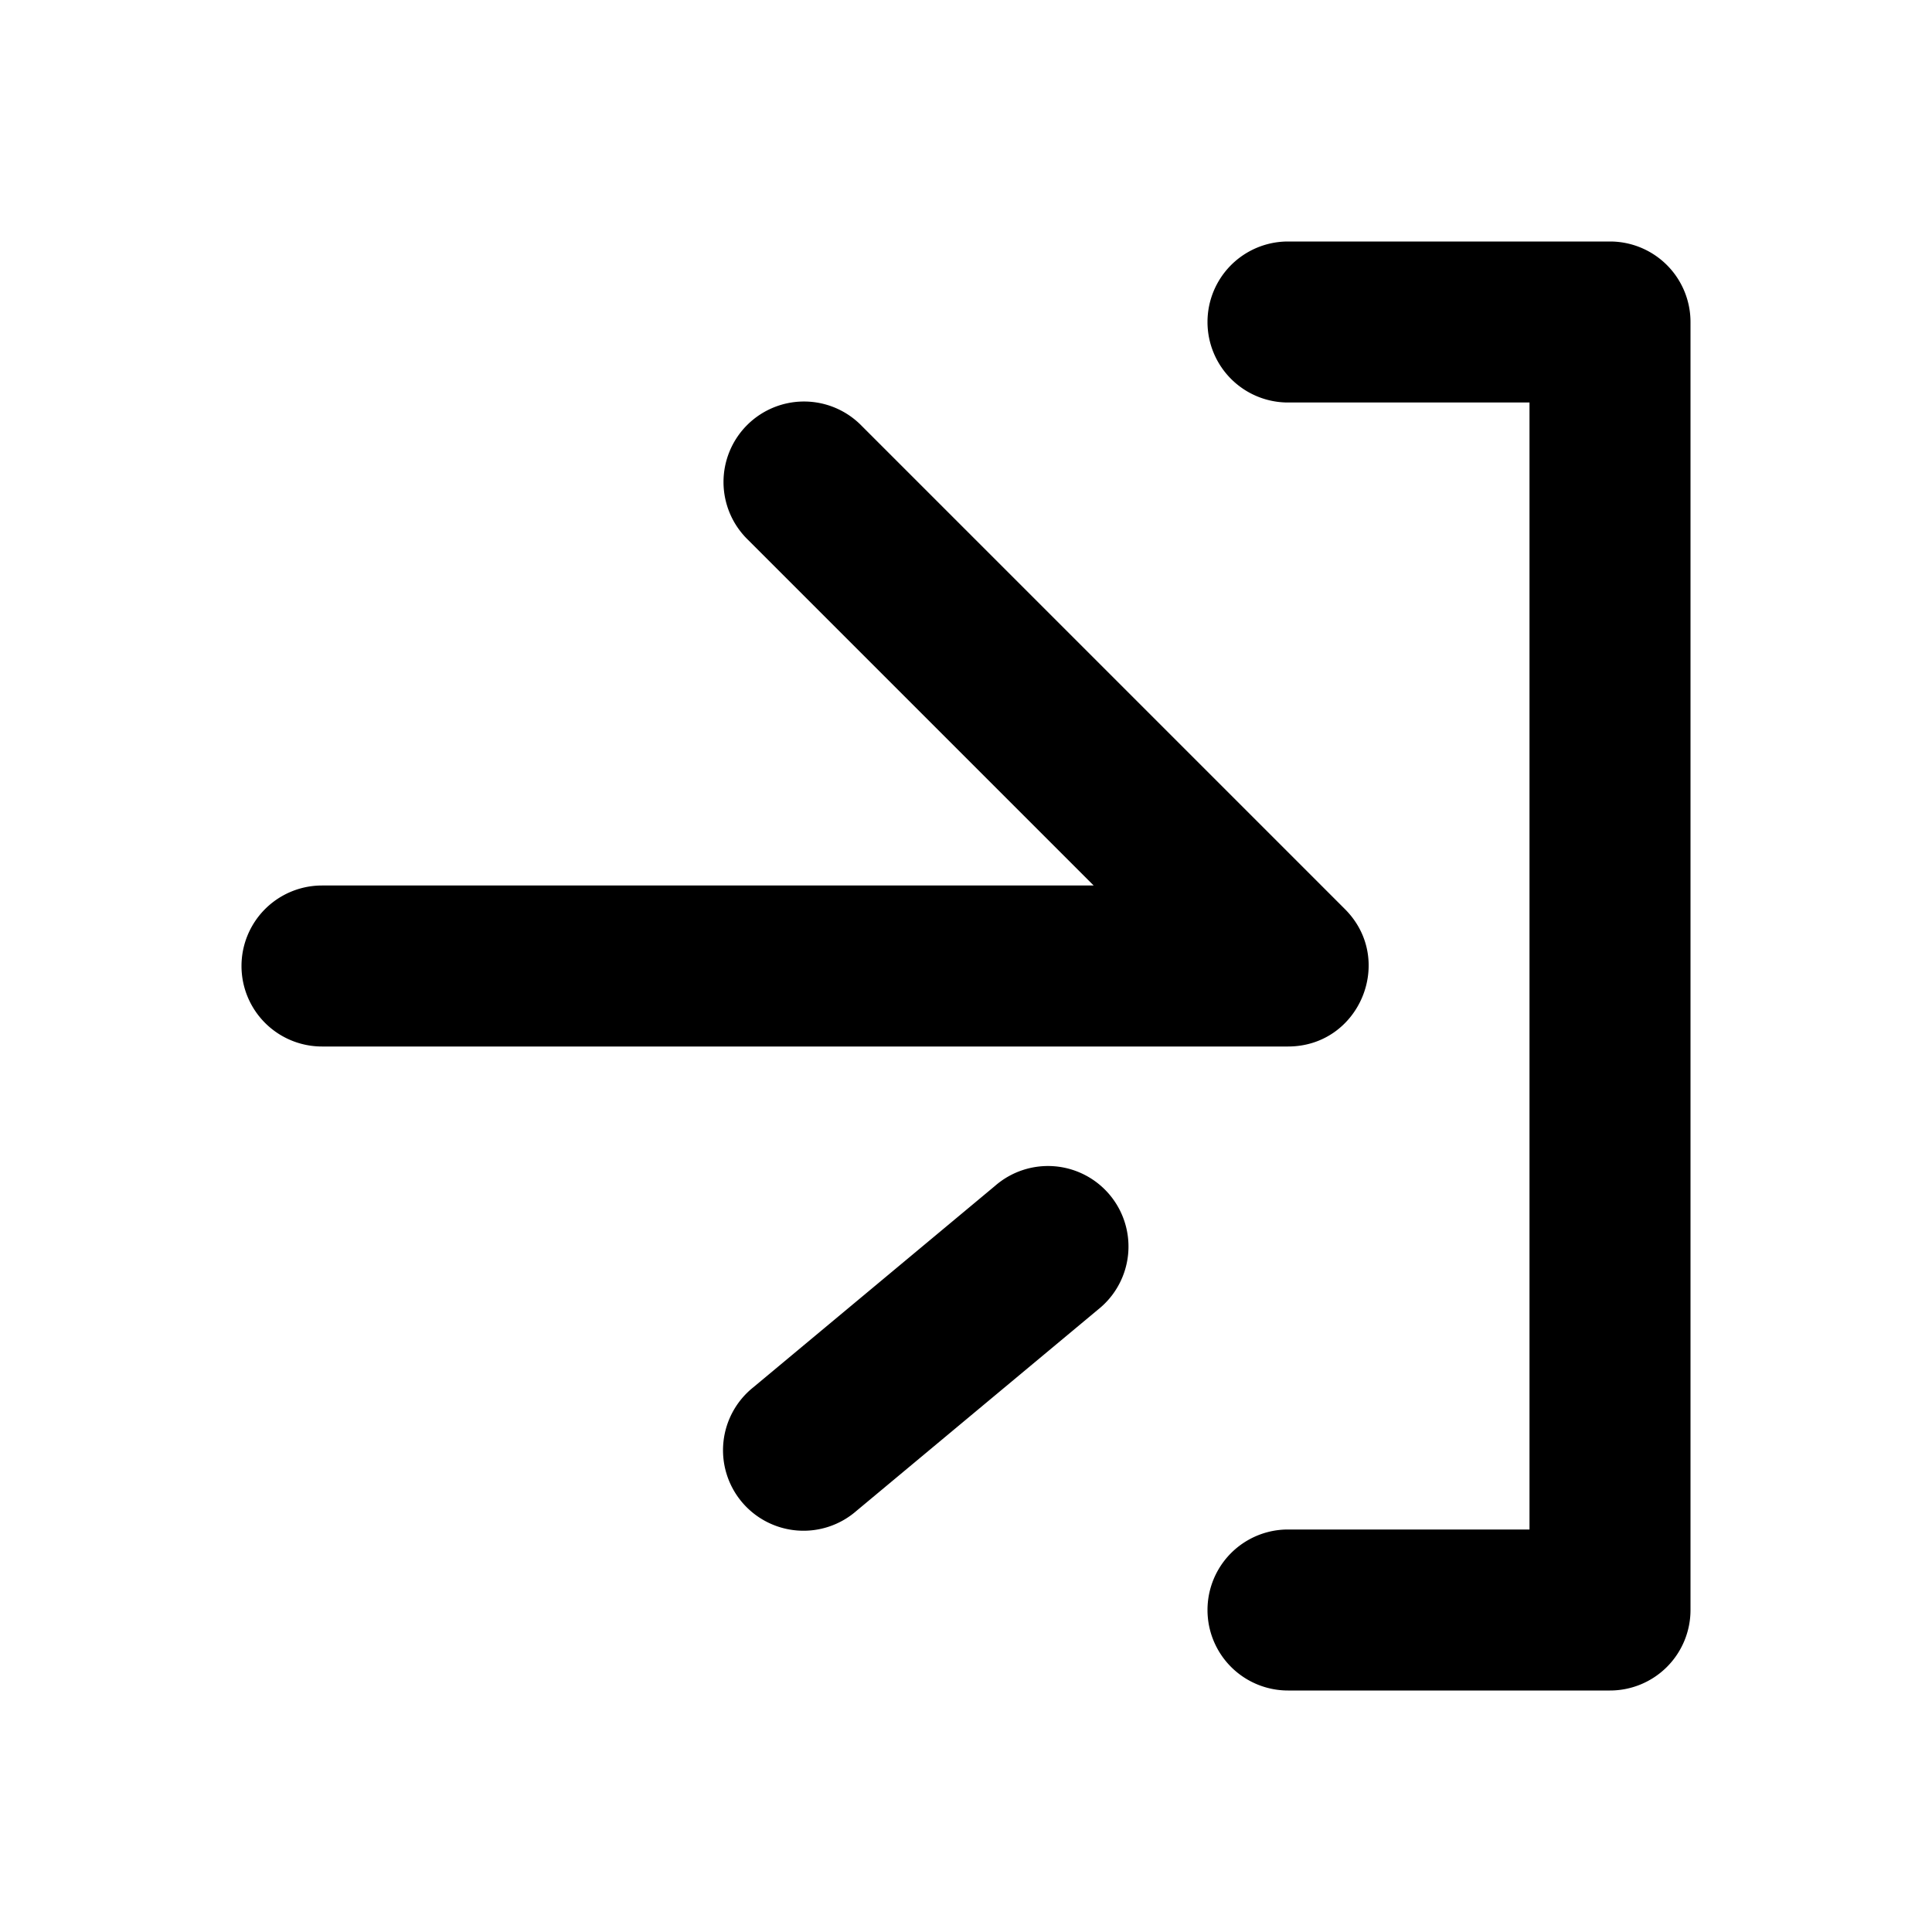
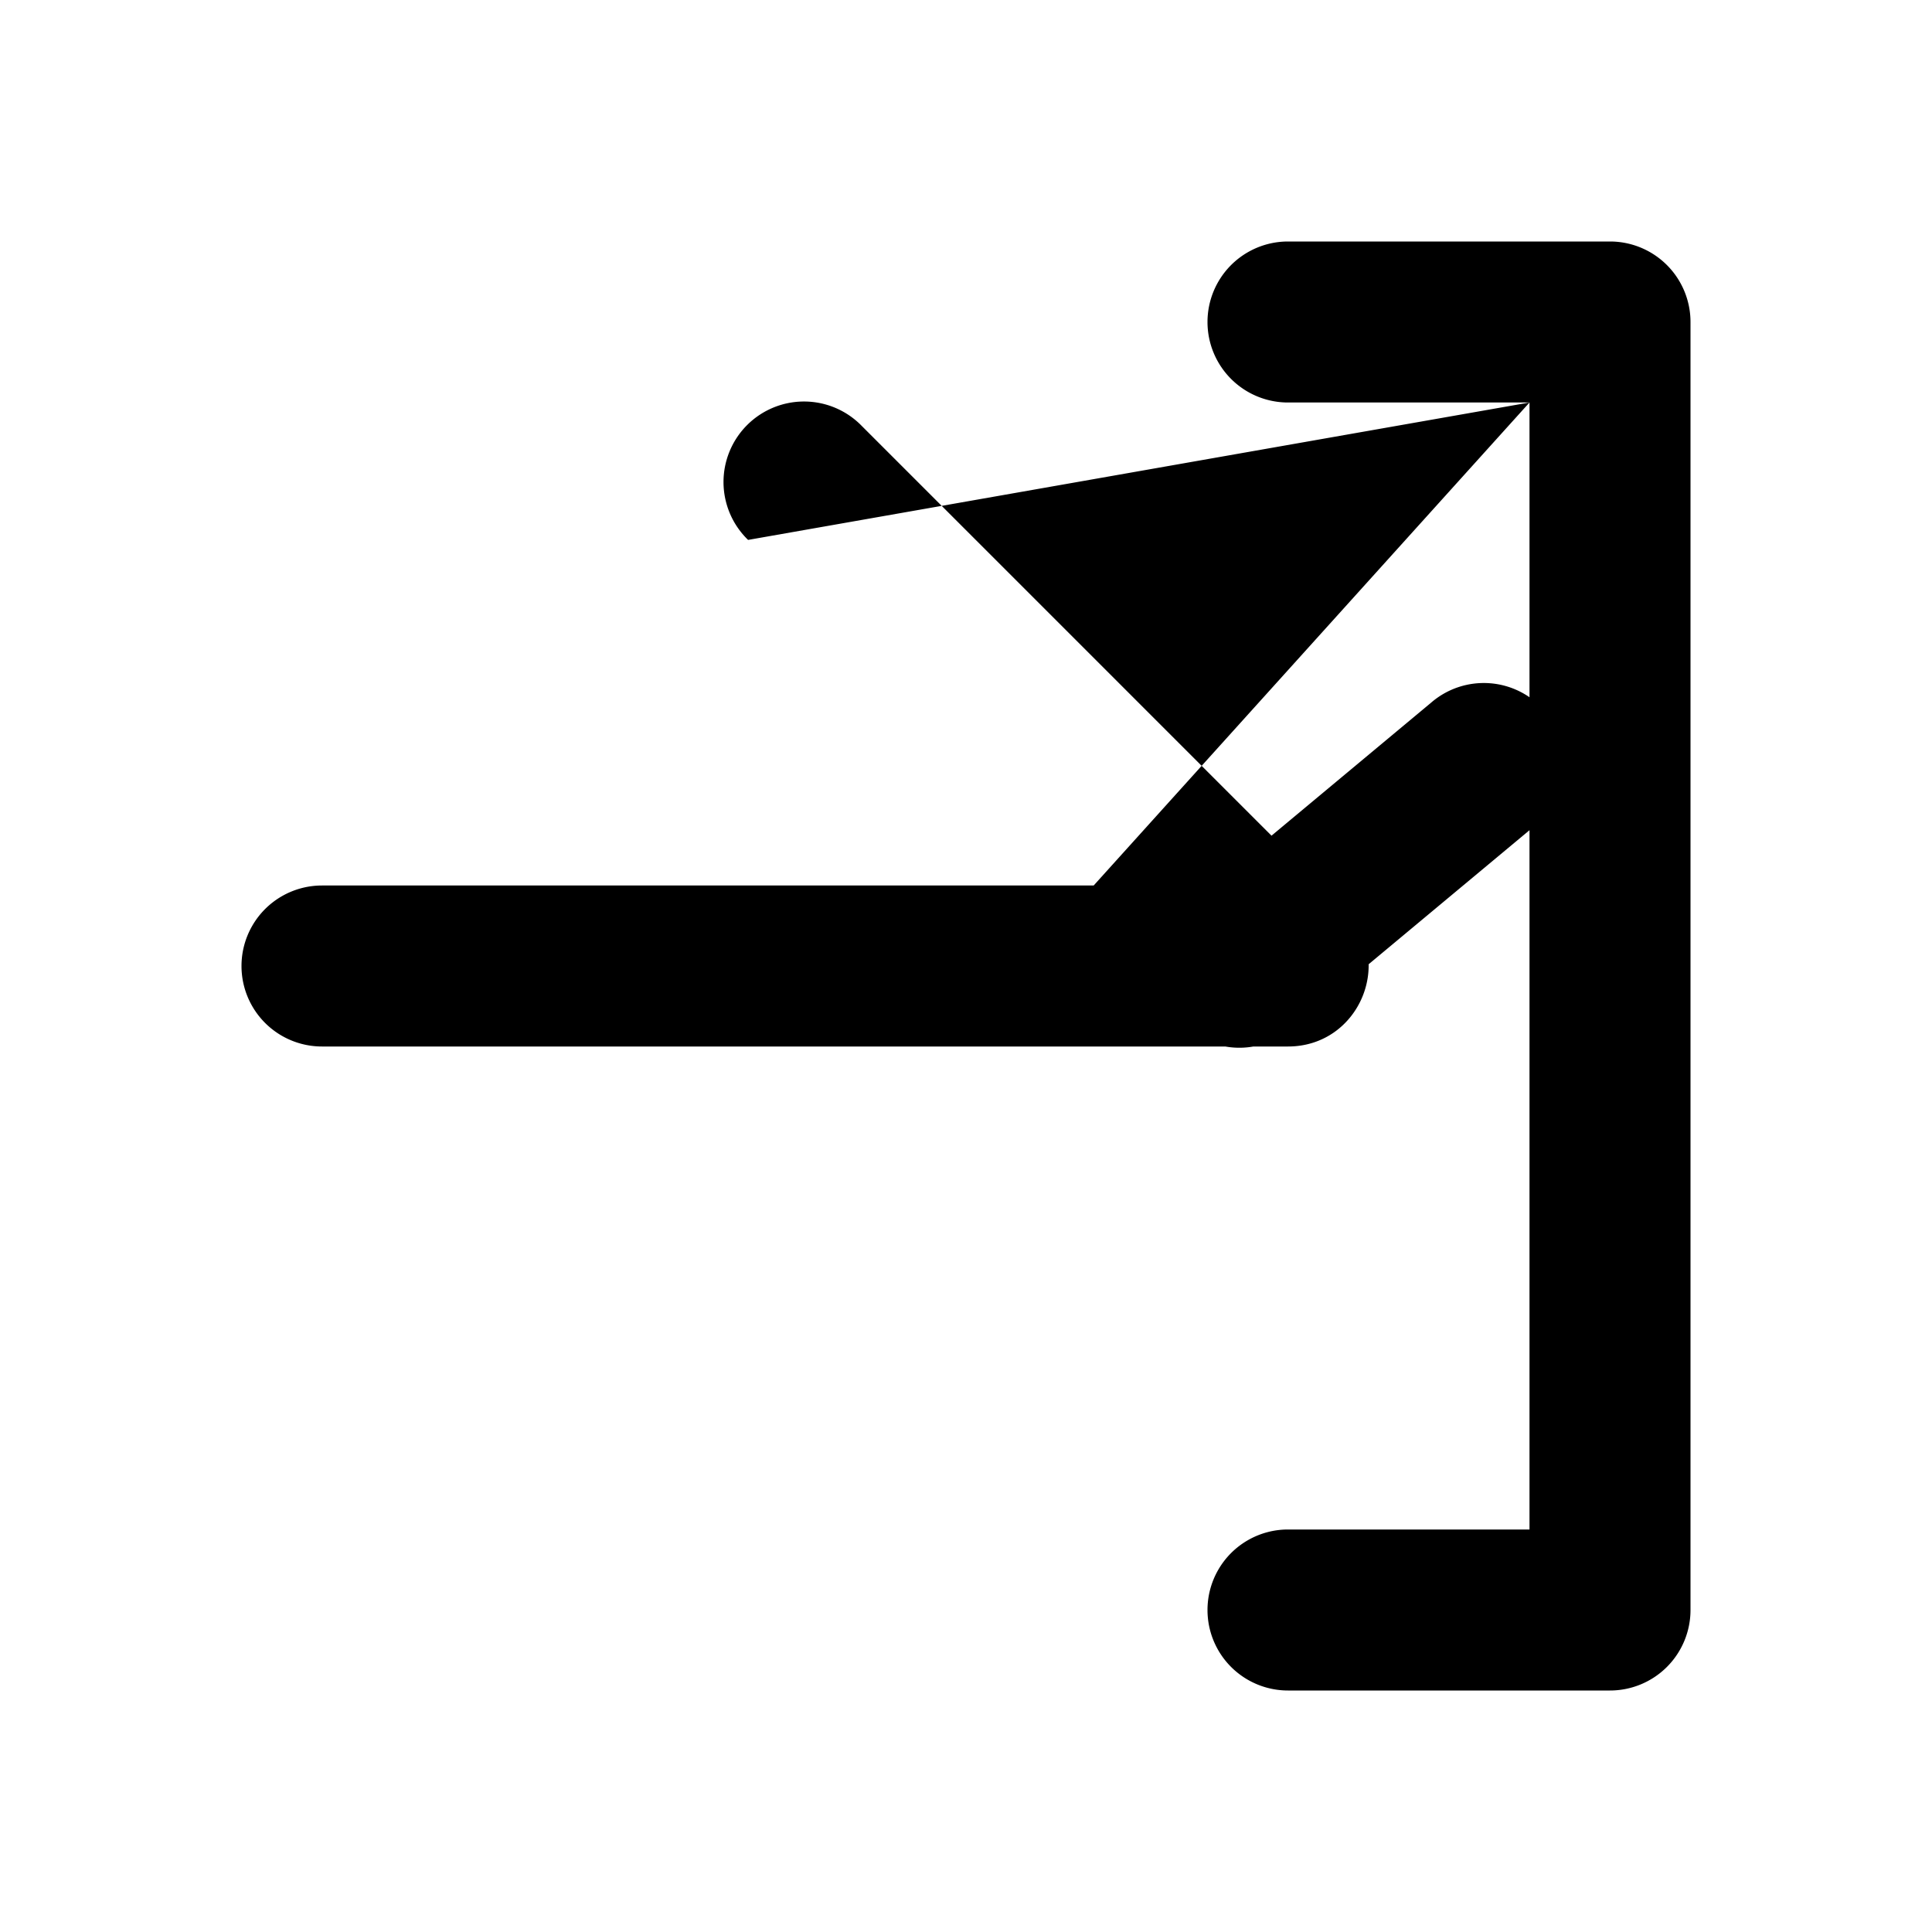
<svg xmlns="http://www.w3.org/2000/svg" width="24" height="24" viewBox="0 0 24 24">
  <title>login</title>
-   <path d="M19 5h-3a1 1 0 0 1 0-2h4a1 1 0 0 1 1 1v16a1 1 0 0 1-1 1h-4a1 1 0 0 1 0-2h3V5zm-5.414 6L9.293 6.707a1 1 0 1 1 1.414-1.414l6 6c.63.63.184 1.707-.707 1.707H4a1 1 0 0 1 0-2h9.586zm-1.226 3.732a1 1 0 1 1 1.28 1.536l-3 2.5a1 1 0 1 1-1.28-1.536l3-2.5z" fill="#000" fill-rule="nonzero" />
+   <path d="M19 5h-3a1 1 0 0 1 0-2h4a1 1 0 0 1 1 1v16a1 1 0 0 1-1 1h-4a1 1 0 0 1 0-2h3V5zL9.293 6.707a1 1 0 1 1 1.414-1.414l6 6c.63.63.184 1.707-.707 1.707H4a1 1 0 0 1 0-2h9.586zm-1.226 3.732a1 1 0 1 1 1.28 1.536l-3 2.5a1 1 0 1 1-1.28-1.536l3-2.5z" fill="#000" fill-rule="nonzero" />
</svg>